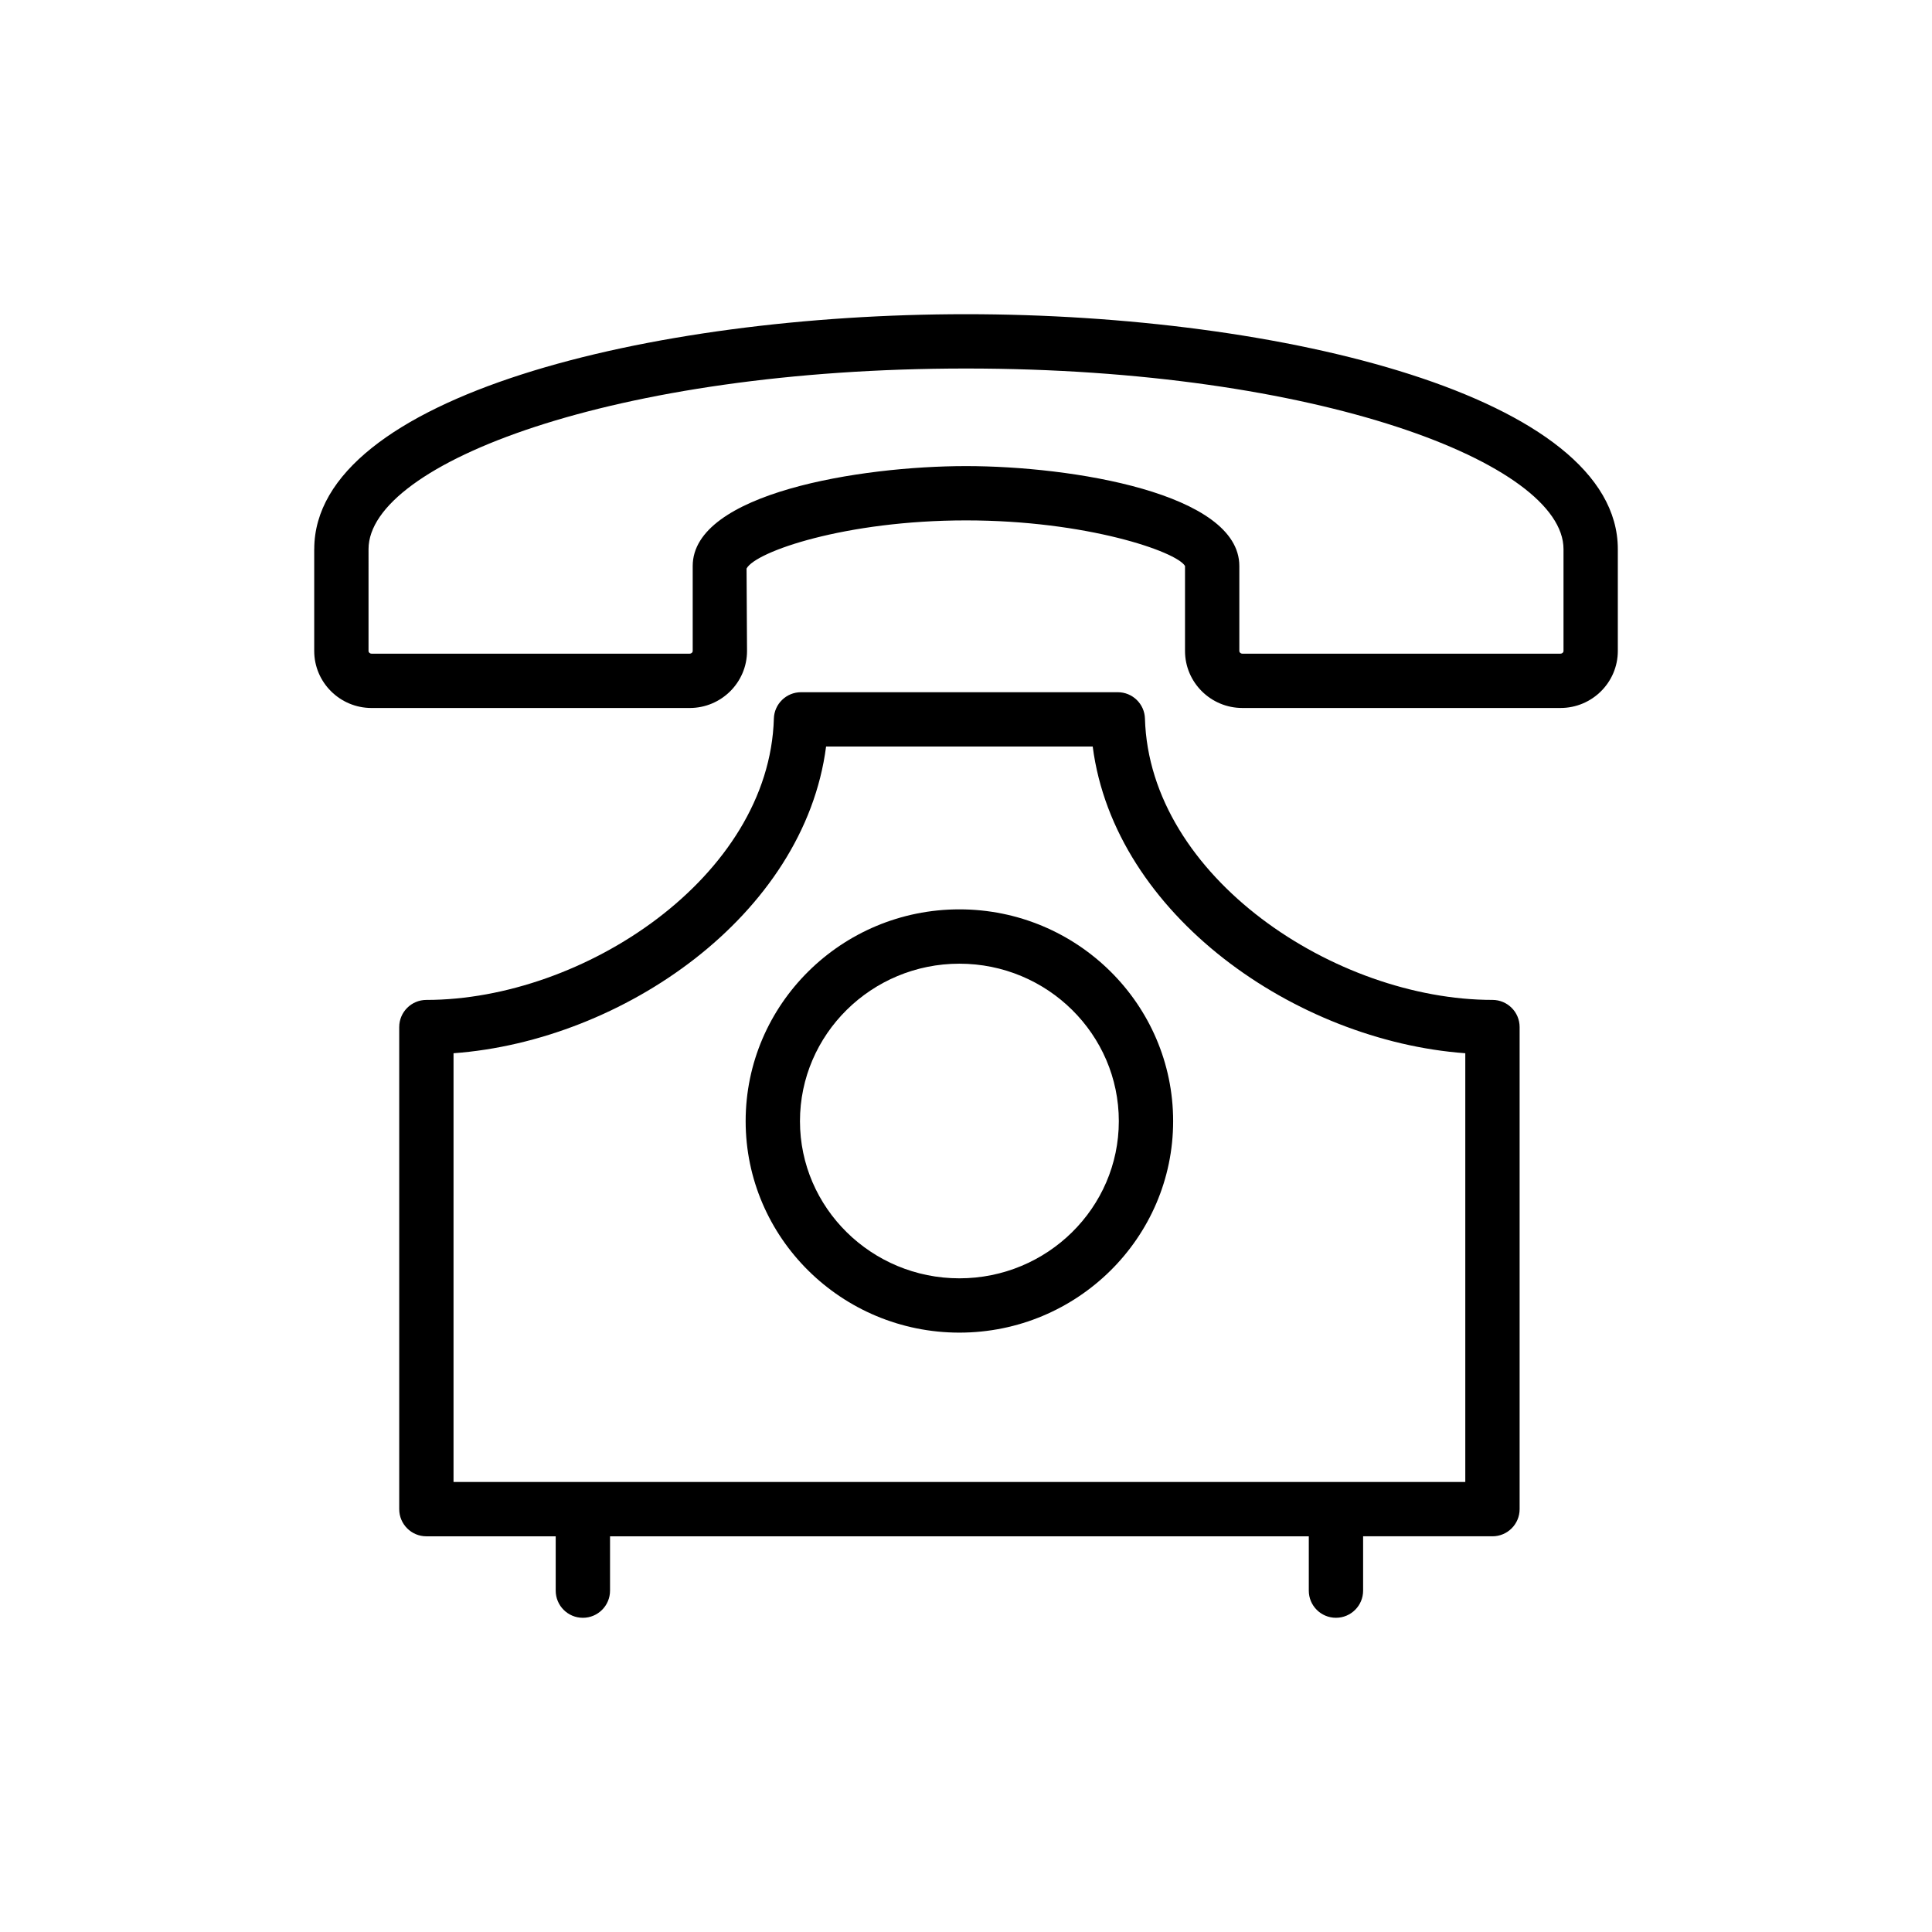
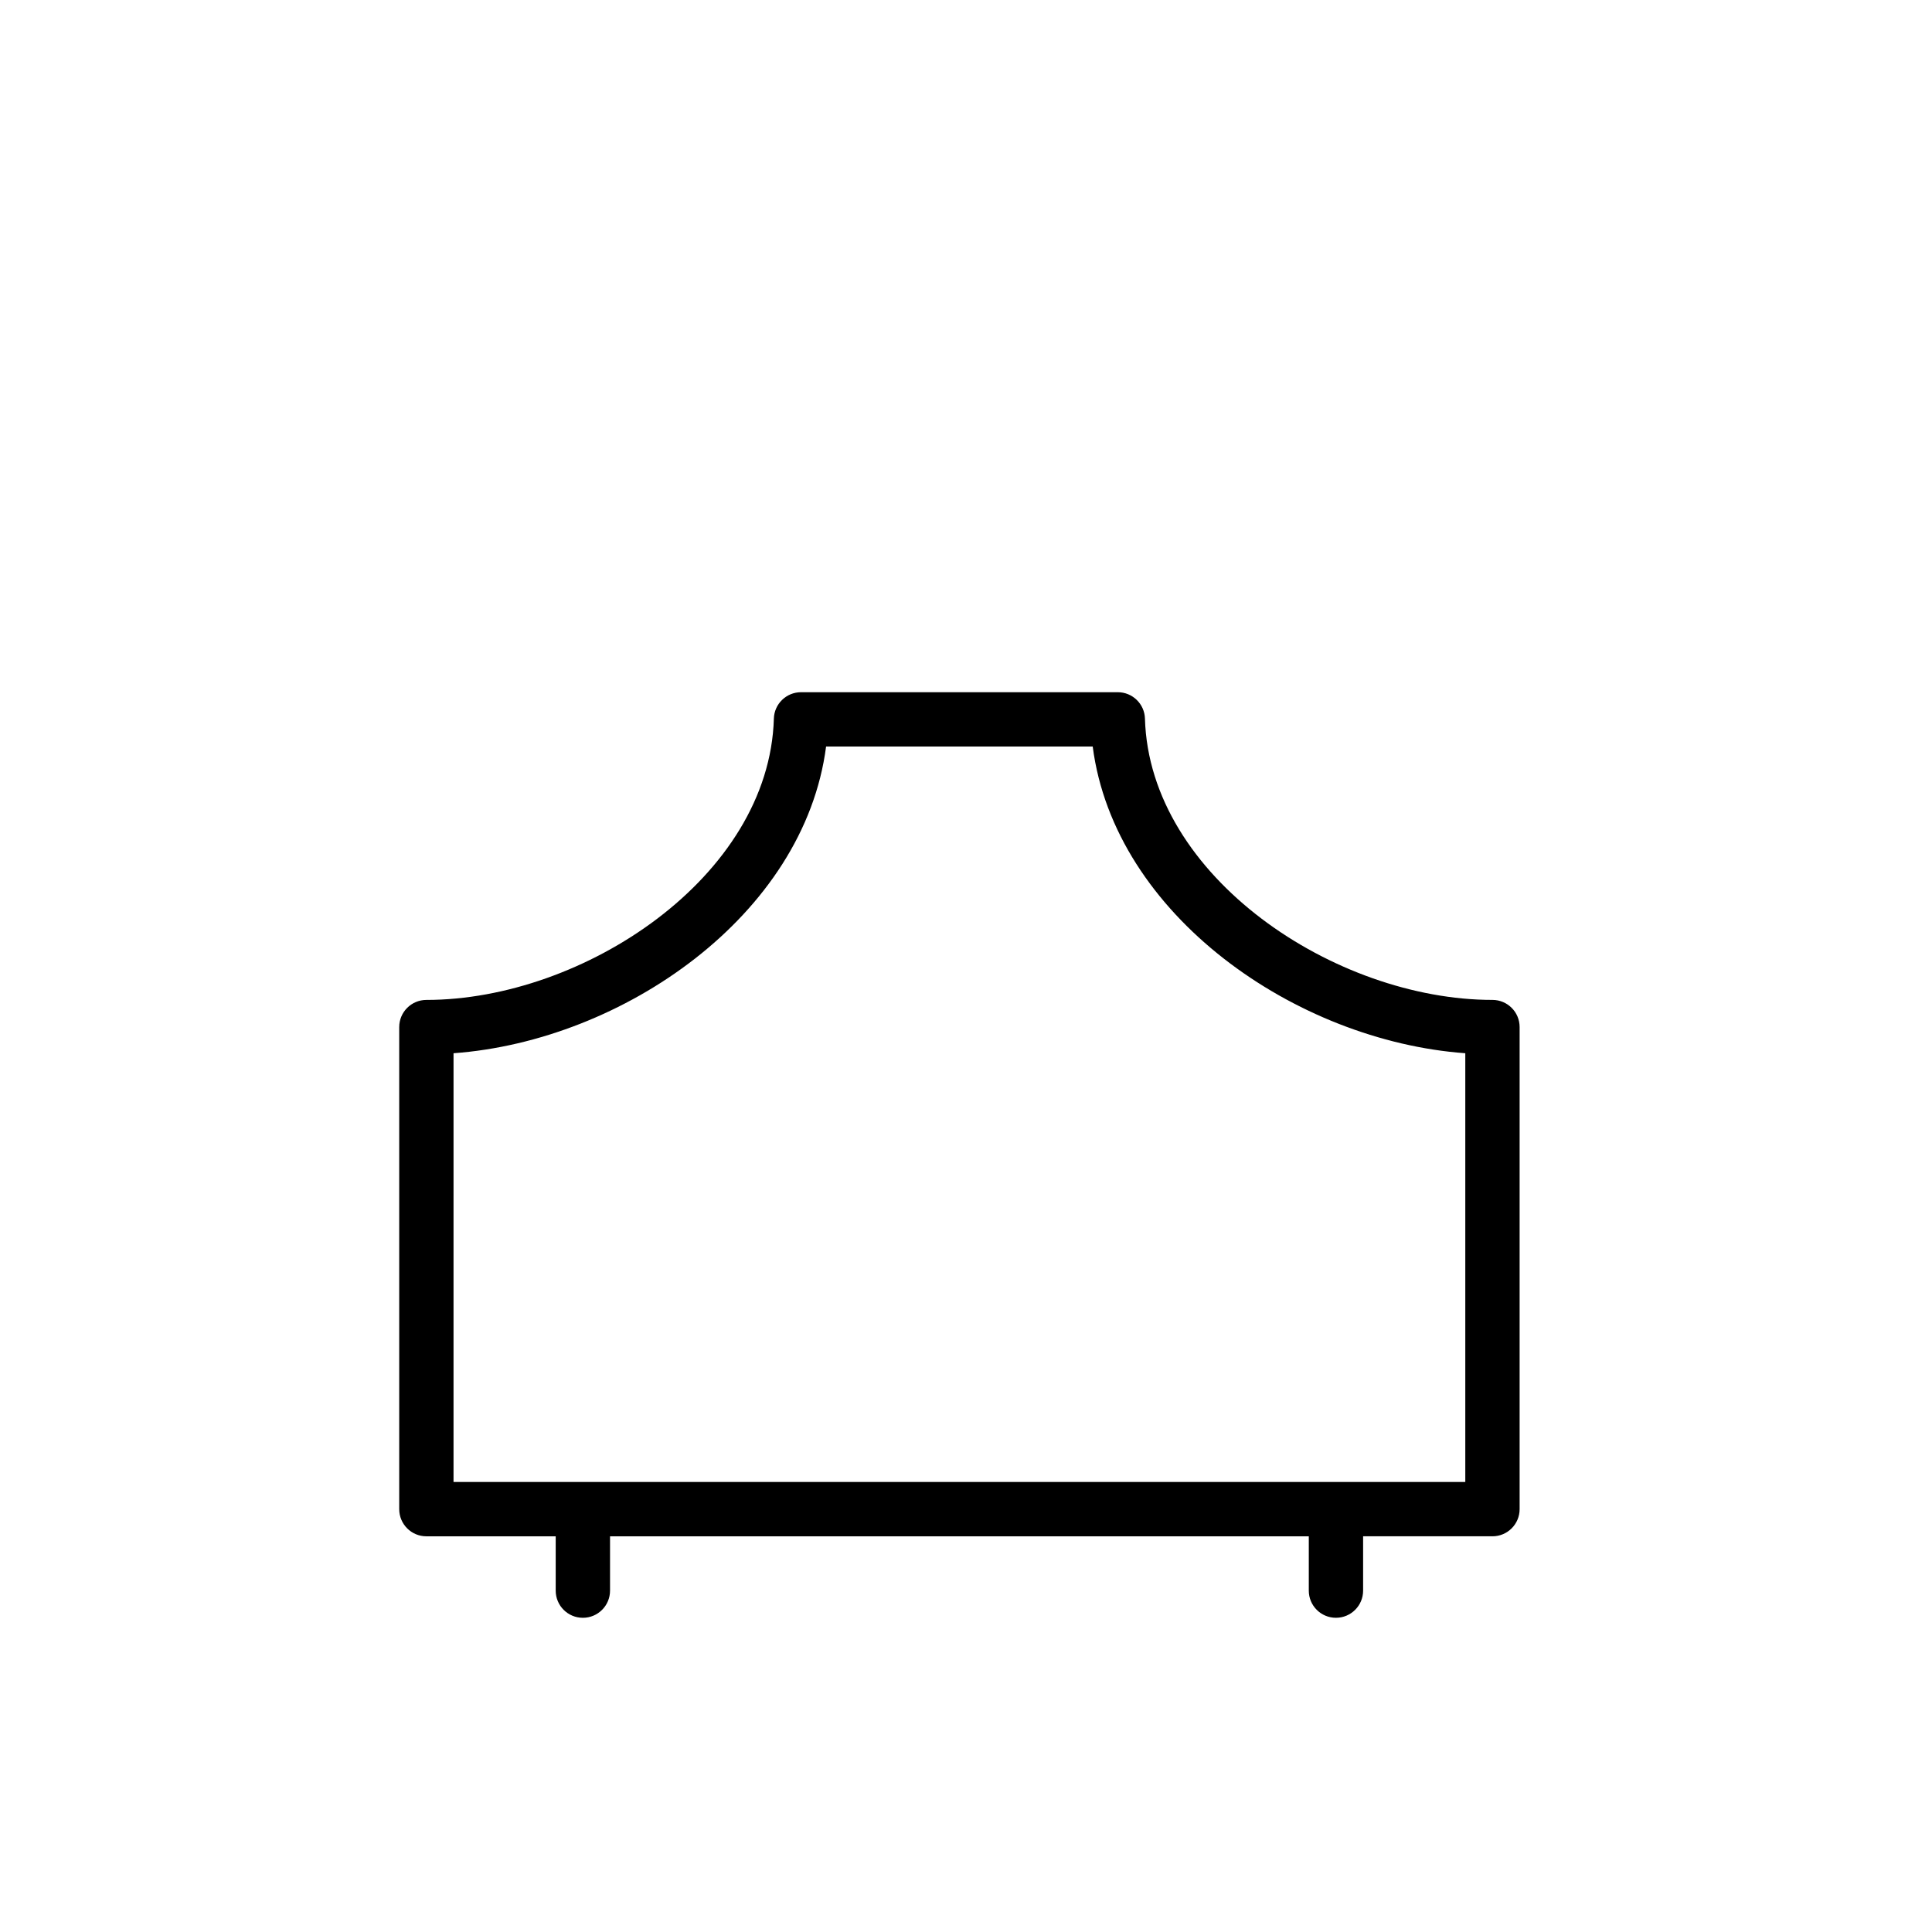
<svg xmlns="http://www.w3.org/2000/svg" fill="#000000" width="800px" height="800px" version="1.1" viewBox="144 144 512 512">
  <g>
-     <path d="m398.25 497.16c31.234 0 56.645-25.141 56.645-56.047 0-30.945-25.41-56.125-56.645-56.125s-56.645 25.176-56.645 56.125c0.004 30.906 25.41 56.047 56.645 56.047zm0-97.773c23.293 0 42.25 18.719 42.25 41.73 0 22.965-18.957 41.652-42.25 41.652-23.293 0-42.25-18.684-42.25-41.652 0.004-23.008 18.957-41.73 42.25-41.73z" />
    <path d="m498.04 572.73c3.977 0 7.199-3.223 7.199-7.199v-14.395h34.277c3.977 0 7.199-3.223 7.199-7.199v-127.75c0-3.977-3.219-7.199-7.199-7.199-41.594 0-90.887-32.566-92.094-74.555-0.113-3.894-3.305-6.988-7.199-6.988h-83.941c-3.894 0-7.086 3.098-7.199 6.988-1.207 41.992-50.5 74.559-92.086 74.559-3.977 0-7.199 3.223-7.199 7.199v127.75c0 3.977 3.219 7.199 7.199 7.199h34.27v14.395c0 3.977 3.219 7.199 7.199 7.199 3.977 0 7.199-3.223 7.199-7.199v-14.395h185.18v14.395c-0.004 3.973 3.215 7.195 7.191 7.195zm-233.85-149.61c44.863-3.277 92.934-36.559 98.73-81.277h70.66c5.797 44.719 53.875 78 98.738 81.277v113.62h-268.13z" />
-     <path d="m227.27 289.52v26.992c0 8.332 6.816 15.113 15.195 15.113h84.309c8.379 0 15.195-6.777 15.195-15.113l-0.125-21.836c2.367-4.5 26.25-12.766 58.16-12.766s55.793 8.266 58.035 12.078v22.52c0 8.332 6.816 15.113 15.195 15.113h84.309c8.375 0.004 15.195-6.777 15.195-15.109v-26.992c0-40.434-88.996-62.254-172.73-62.254s-172.73 21.82-172.73 62.254zm14.395 0c0-22.641 65.027-47.859 158.34-47.859s158.34 25.223 158.34 47.859v26.992c0 0.395-0.359 0.719-0.801 0.719h-84.309c-0.441 0-0.801-0.324-0.801-0.719v-22.52c0-19.285-44.43-26.473-72.43-26.473s-72.43 7.188-72.43 26.473v22.52c0 0.395-0.359 0.719-0.801 0.719h-84.309c-0.445 0-0.801-0.324-0.801-0.719z" />
  </g>
</svg>